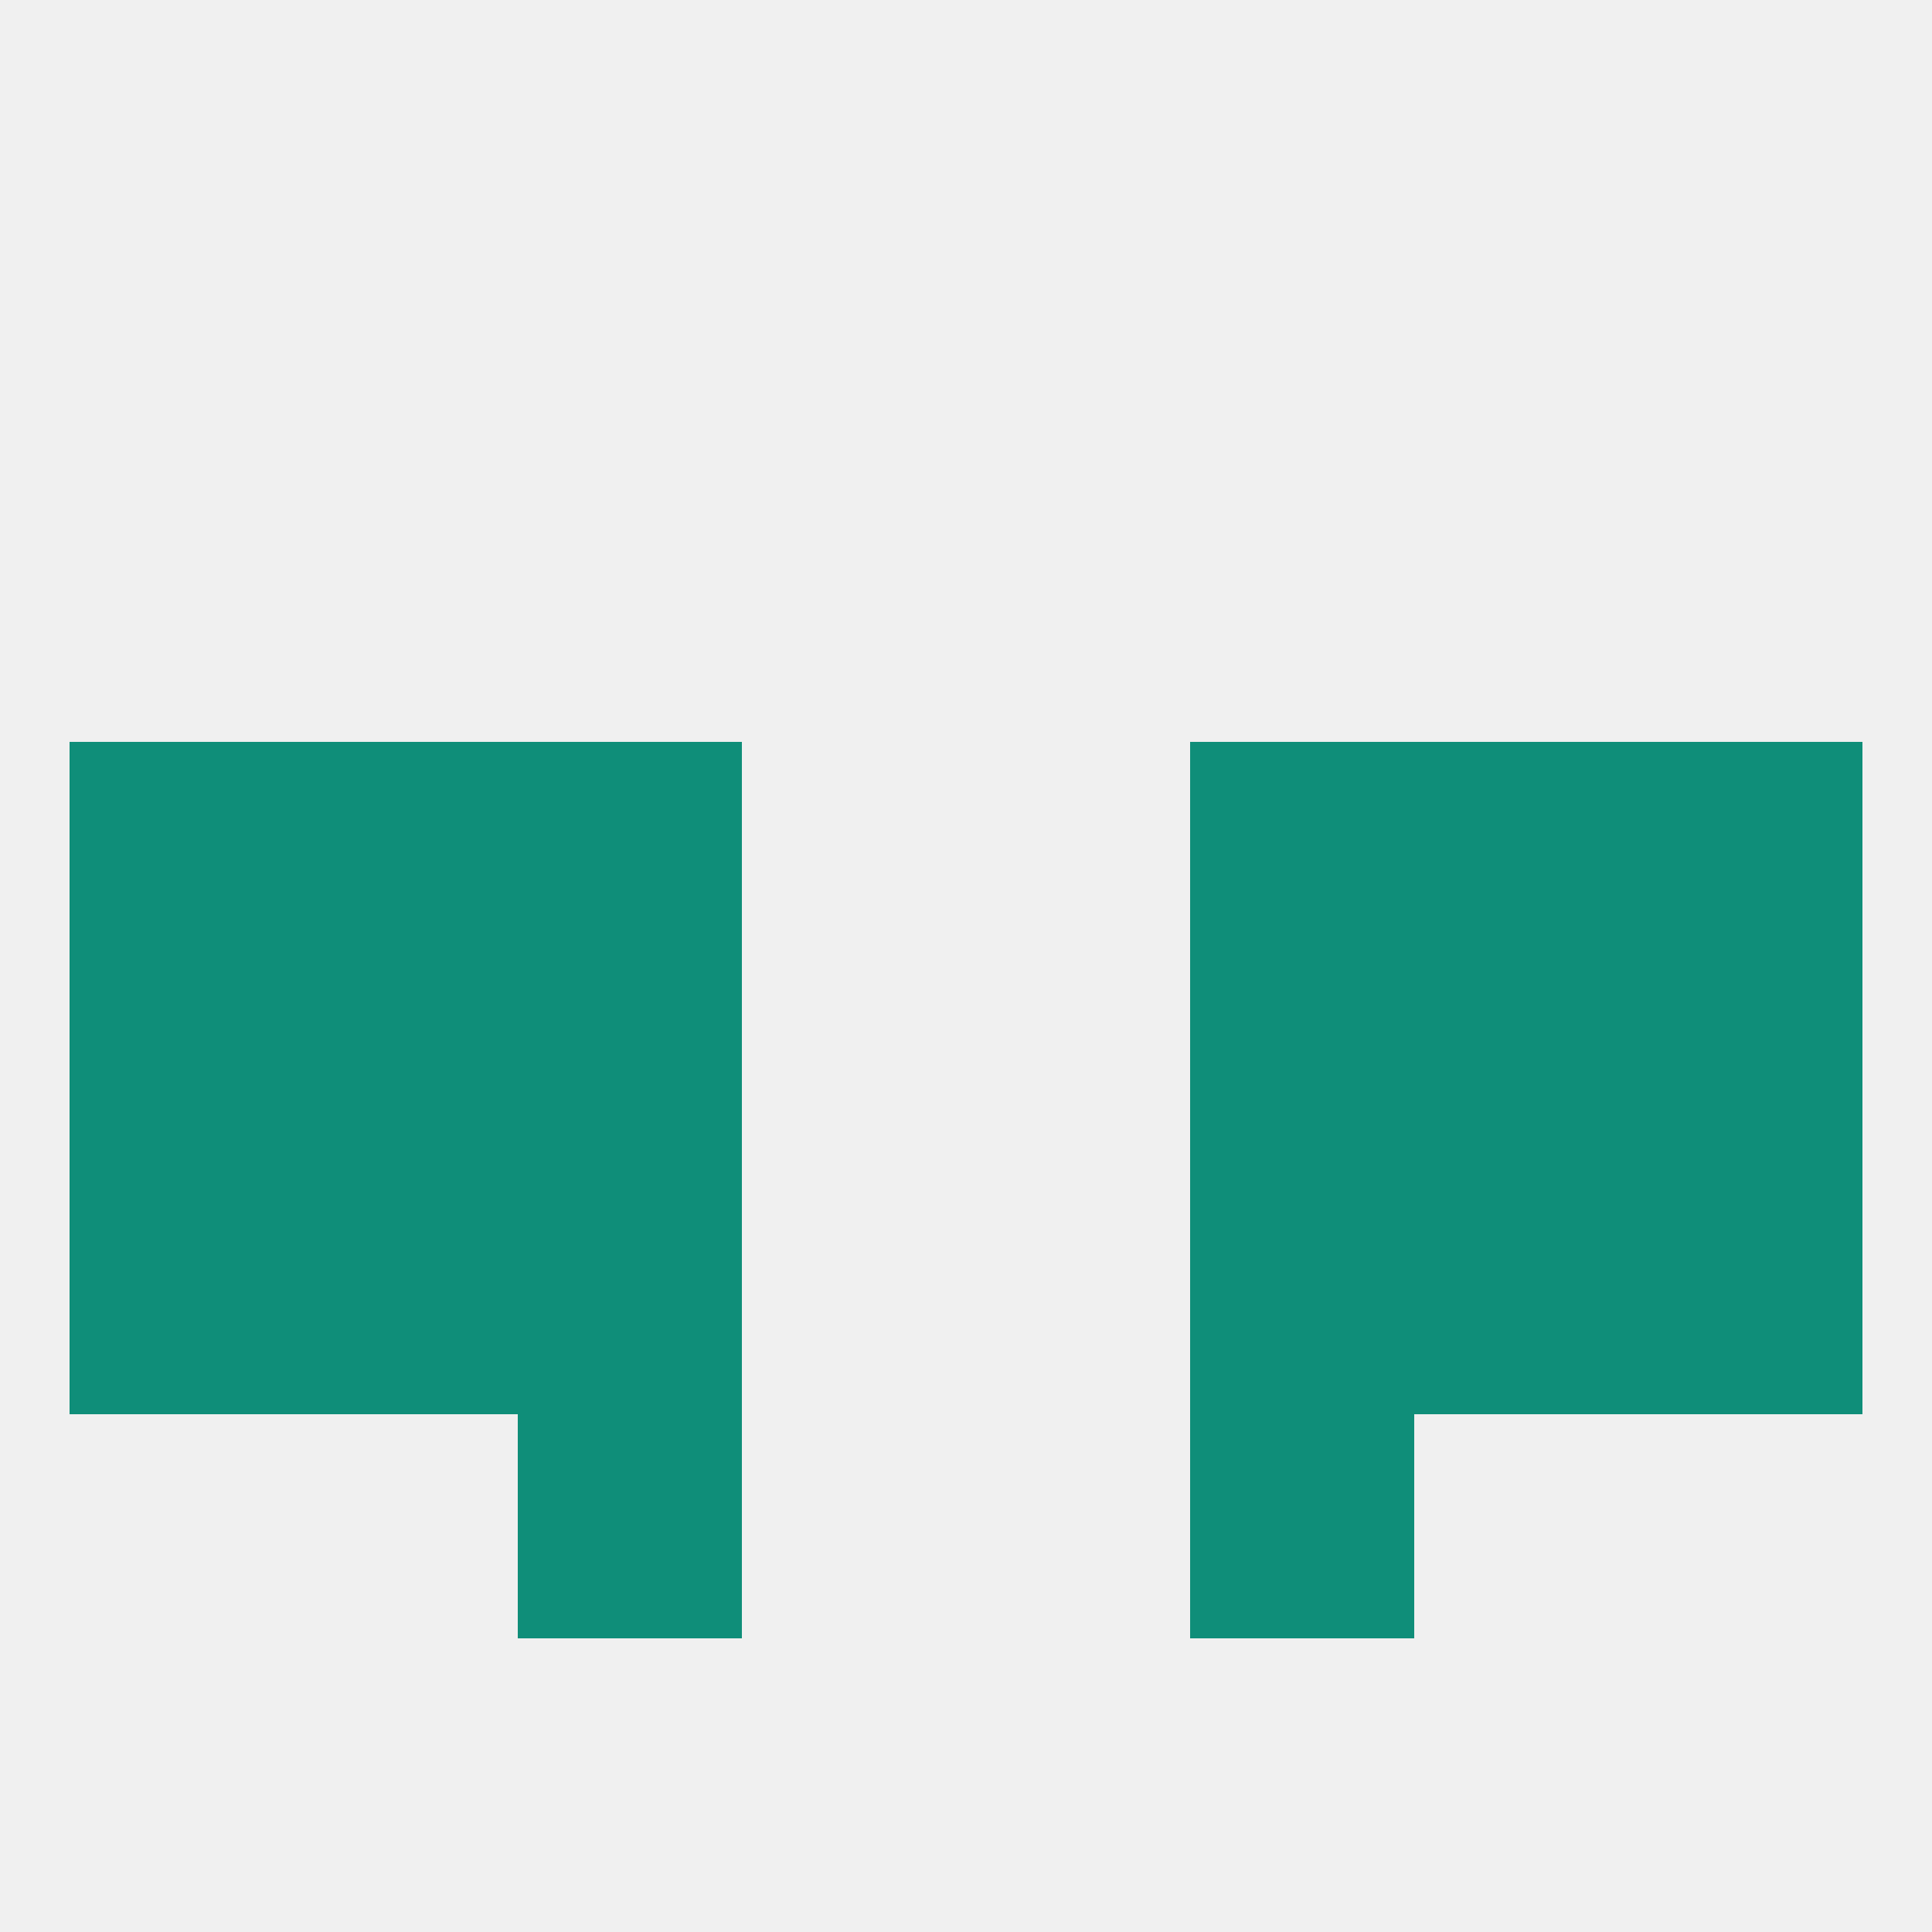
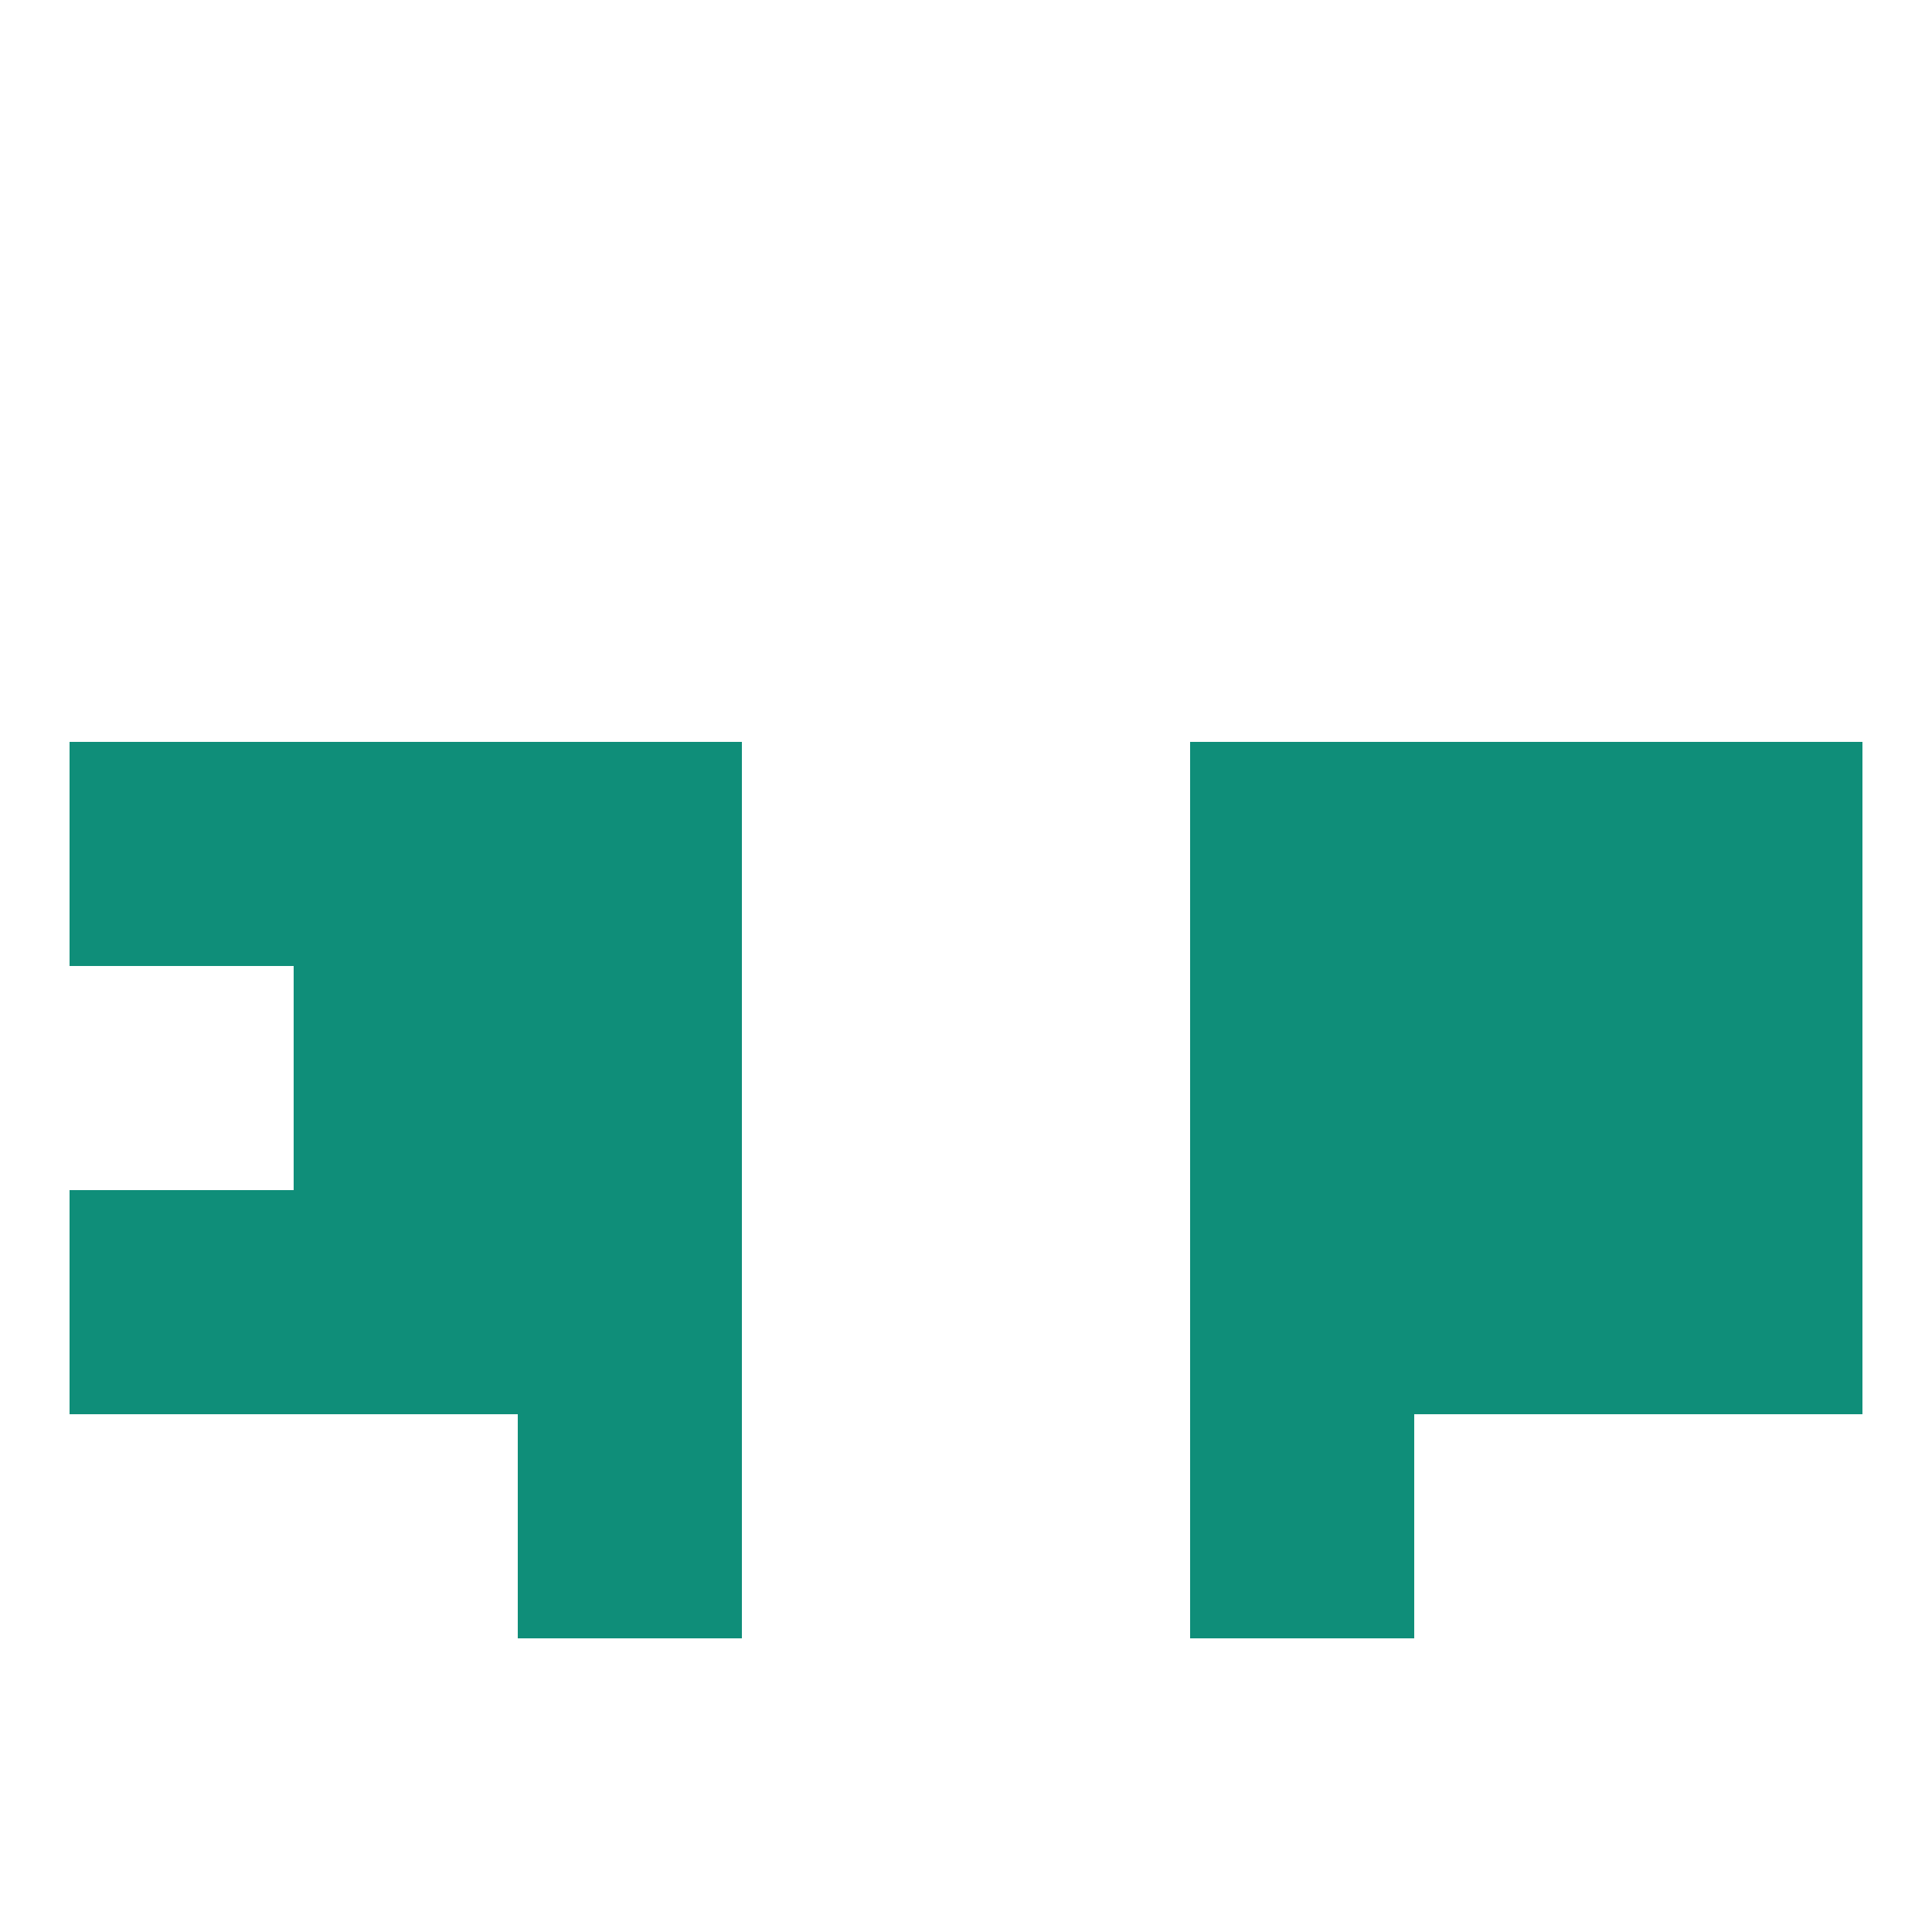
<svg xmlns="http://www.w3.org/2000/svg" version="1.1" baseprofile="full" width="250" height="250" viewBox="0 0 250 250">
-   <rect width="100%" height="100%" fill="rgba(240,240,240,255)" />
  <rect x="154" y="96" width="29" height="29" fill="rgba(15,142,121,255)" />
  <rect x="9" y="96" width="29" height="29" fill="rgba(15,142,121,255)" />
  <rect x="212" y="96" width="29" height="29" fill="rgba(15,142,121,255)" />
  <rect x="38" y="96" width="29" height="29" fill="rgba(15,142,121,255)" />
  <rect x="183" y="96" width="29" height="29" fill="rgba(15,142,121,255)" />
  <rect x="67" y="96" width="29" height="29" fill="rgba(15,142,121,255)" />
  <rect x="183" y="154" width="29" height="29" fill="rgba(15,142,121,255)" />
  <rect x="9" y="154" width="29" height="29" fill="rgba(15,142,121,255)" />
  <rect x="212" y="154" width="29" height="29" fill="rgba(15,142,121,255)" />
  <rect x="67" y="154" width="29" height="29" fill="rgba(15,142,121,255)" />
  <rect x="154" y="154" width="29" height="29" fill="rgba(15,142,121,255)" />
  <rect x="38" y="154" width="29" height="29" fill="rgba(15,142,121,255)" />
  <rect x="67" y="183" width="29" height="29" fill="rgba(15,142,121,255)" />
  <rect x="154" y="183" width="29" height="29" fill="rgba(15,142,121,255)" />
-   <rect x="9" y="125" width="29" height="29" fill="rgba(15,142,121,255)" />
  <rect x="212" y="125" width="29" height="29" fill="rgba(15,142,121,255)" />
  <rect x="38" y="125" width="29" height="29" fill="rgba(15,142,121,255)" />
  <rect x="183" y="125" width="29" height="29" fill="rgba(15,142,121,255)" />
  <rect x="67" y="125" width="29" height="29" fill="rgba(15,142,121,255)" />
  <rect x="154" y="125" width="29" height="29" fill="rgba(15,142,121,255)" />
</svg>